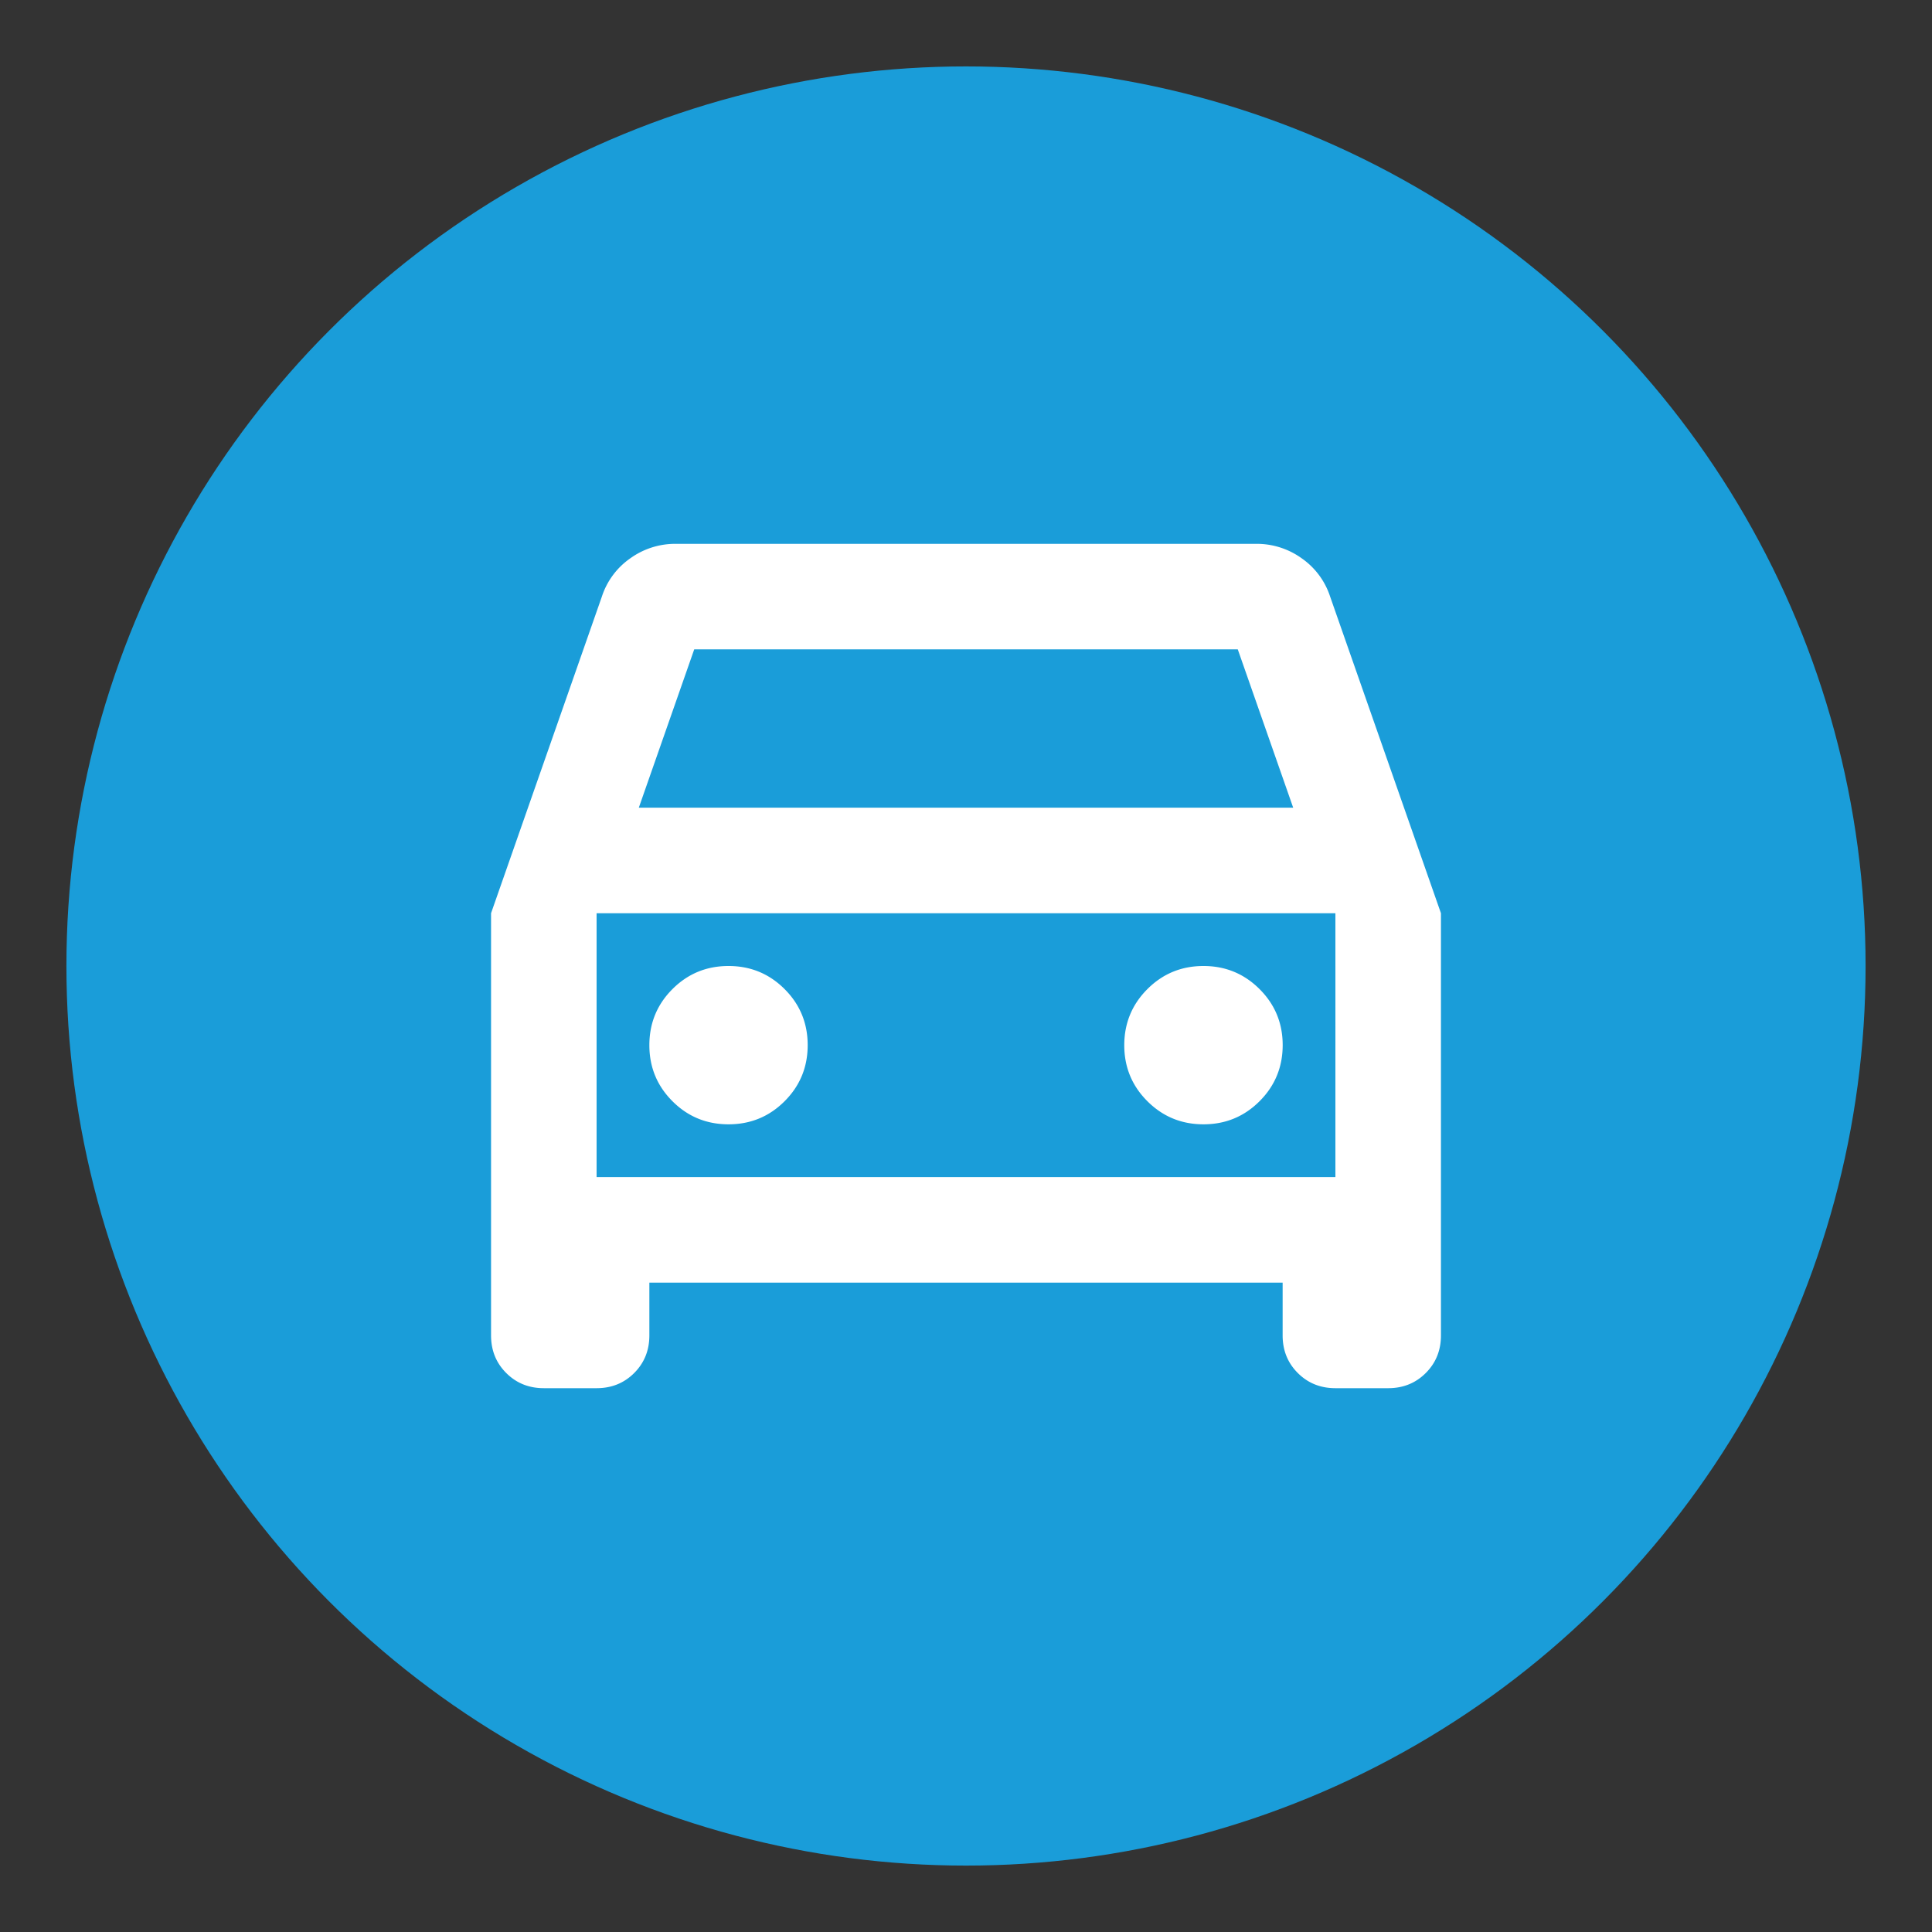
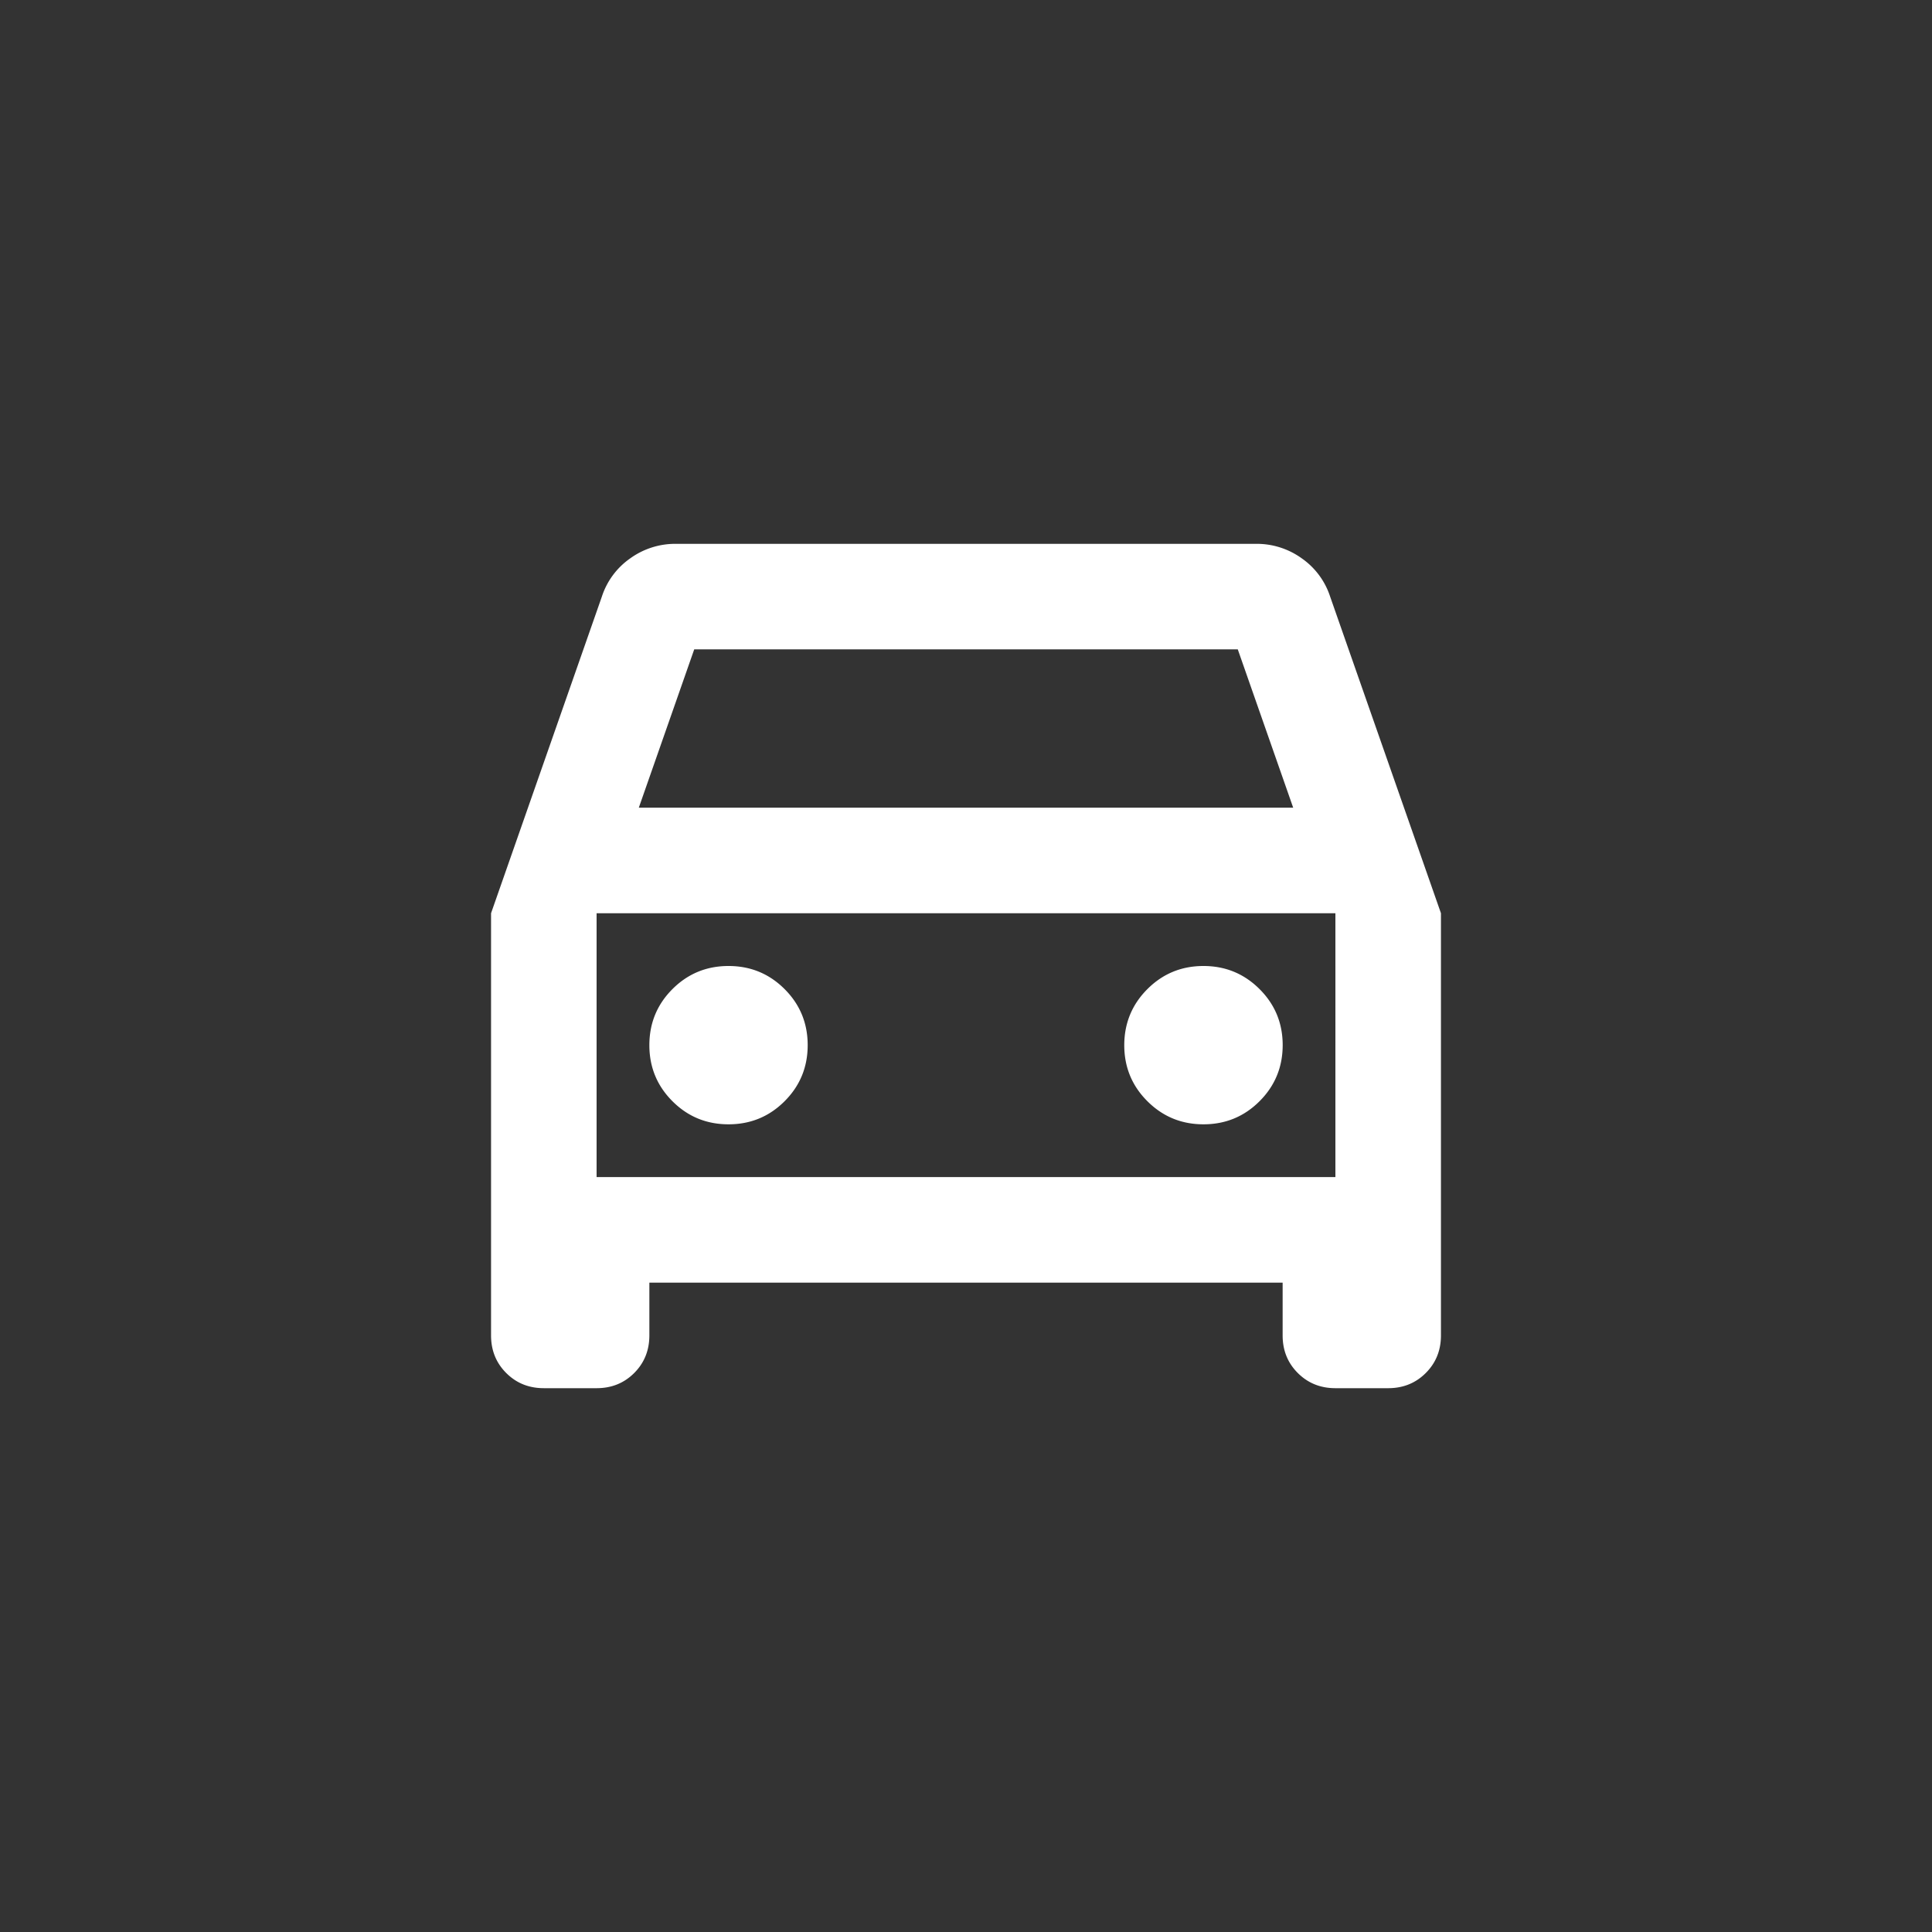
<svg xmlns="http://www.w3.org/2000/svg" id="Layer_1" data-name="Layer 1" viewBox="0 0 1920 1920">
  <rect x="0" y="0" width="1920" height="1920" fill="#333333" stroke="none" />
  <defs>
    <style>.cls-1{fill:#1a9dd9;}.cls-2{fill:#fff;}</style>
  </defs>
  <title>Artboard 1 copy 4BEBOLD-ICONE</title>
-   <circle class="cls-1" cx="960" cy="960" r="894" />
-   <path class="cls-2" d="M645.33,1274.67v52.44q0,22.29-15.07,37.37t-37.37,15.08H540.44q-22.28,0-37.36-15.08T488,1327.11V907.56L598.13,592.89a74.35,74.35,0,0,1,28.19-38,76.35,76.35,0,0,1,45.24-14.43h576.88a76.35,76.35,0,0,1,45.24,14.43,74.35,74.35,0,0,1,28.19,38L1432,907.56v419.55q0,22.29-15.08,37.37t-37.36,15.08h-52.45q-22.29,0-37.37-15.08t-15.07-37.37v-52.44Zm-10.49-472h650.32l-55.07-157.34H689.91Zm-42,104.89v0ZM724,1117.33q32.78,0,55.72-22.94t22.95-55.72q0-32.79-22.95-55.73T724,960q-32.78,0-55.72,22.94t-22.95,55.73q0,32.77,22.95,55.72T724,1117.33Zm472,0q32.77,0,55.72-22.94t23-55.72q0-32.79-23-55.73T1196,960q-32.77,0-55.72,22.94t-23,55.73q0,32.77,23,55.72T1196,1117.33Zm-603.11,52.45h734.22V907.56H592.89Z" />
+   <path class="cls-2" d="M645.33,1274.67v52.44q0,22.29-15.07,37.37t-37.37,15.08H540.44q-22.28,0-37.36-15.08T488,1327.11V907.56L598.13,592.89a74.35,74.35,0,0,1,28.19-38,76.35,76.35,0,0,1,45.24-14.43h576.88a76.35,76.35,0,0,1,45.24,14.43,74.35,74.35,0,0,1,28.19,38L1432,907.56v419.55q0,22.29-15.08,37.37t-37.36,15.08h-52.45q-22.29,0-37.37-15.08t-15.07-37.37v-52.44Zm-10.49-472h650.32l-55.07-157.34H689.91Zm-42,104.89ZM724,1117.33q32.78,0,55.72-22.94t22.95-55.72q0-32.79-22.95-55.73T724,960q-32.78,0-55.72,22.94t-22.95,55.73q0,32.77,22.95,55.72T724,1117.33Zm472,0q32.77,0,55.72-22.94t23-55.72q0-32.79-23-55.73T1196,960q-32.77,0-55.72,22.94t-23,55.73q0,32.77,23,55.72T1196,1117.33Zm-603.11,52.45h734.22V907.56H592.89Z" />
</svg>